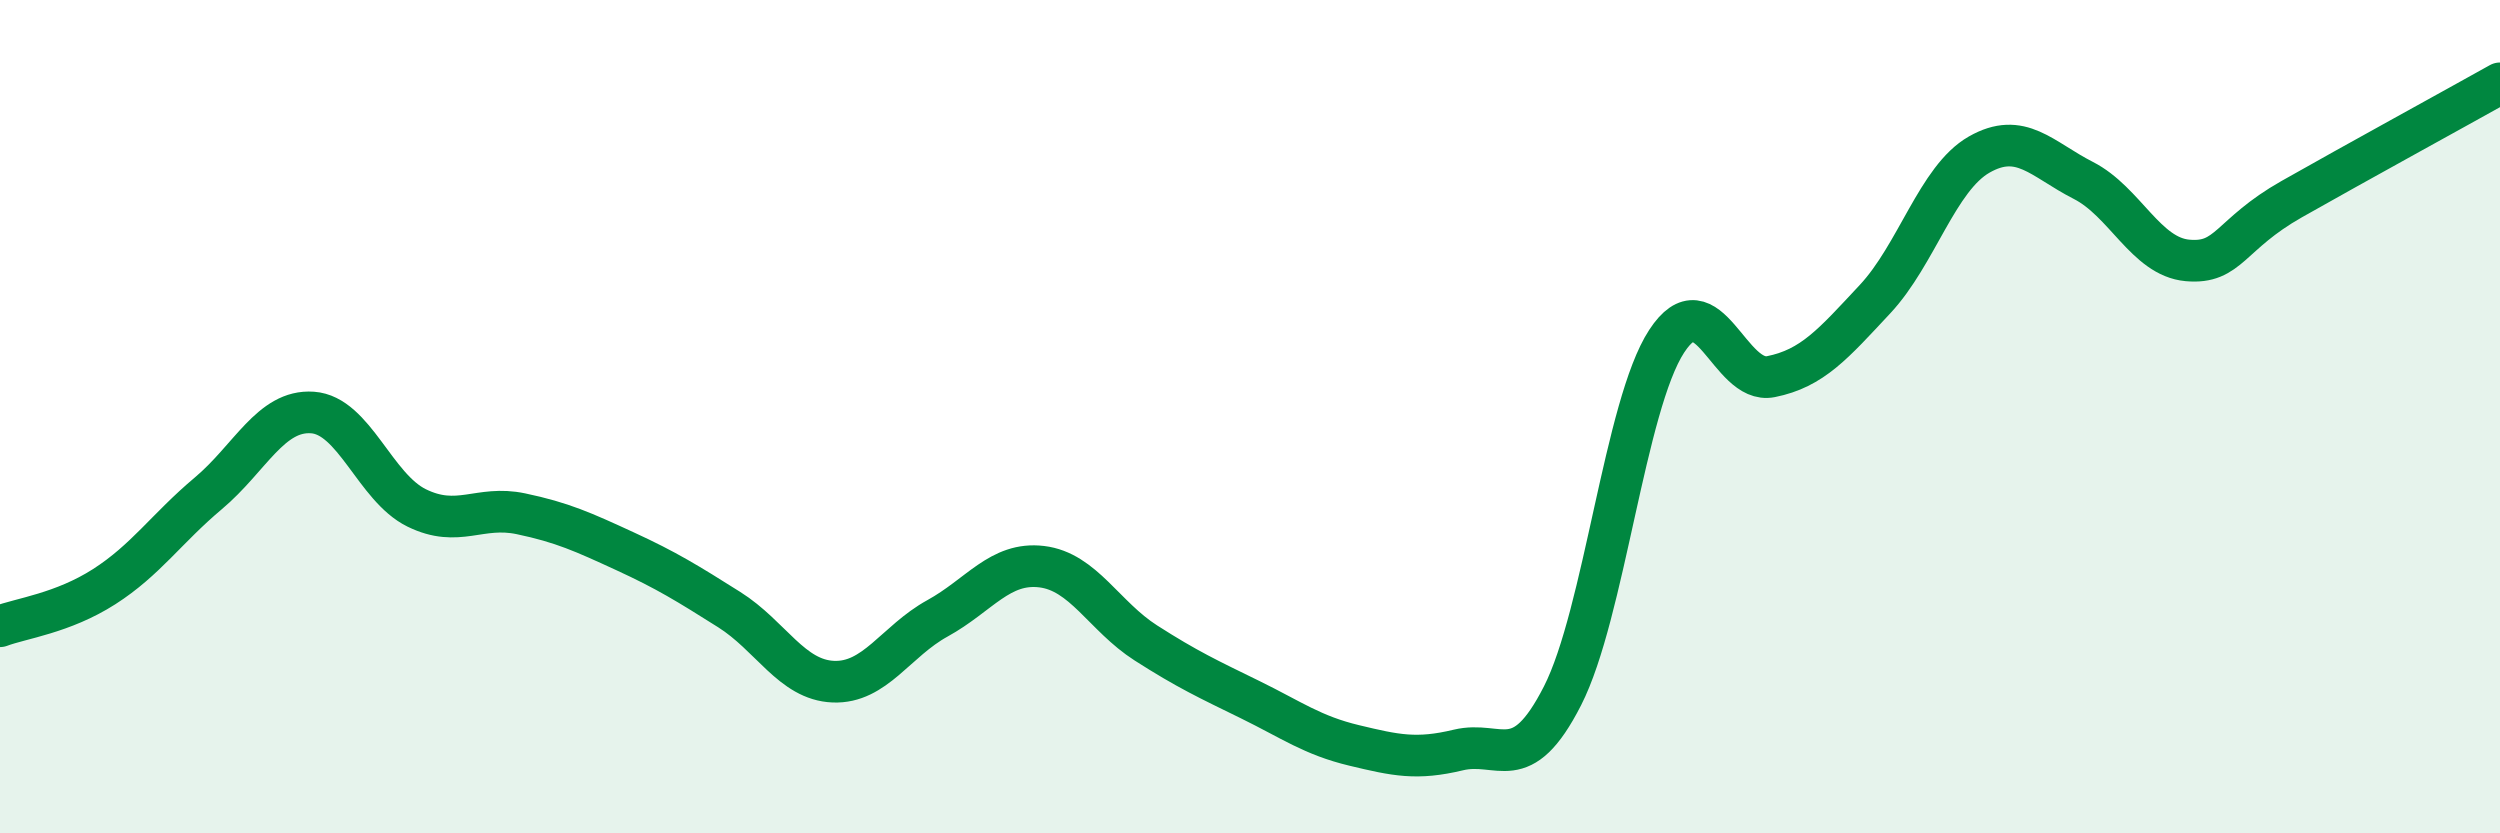
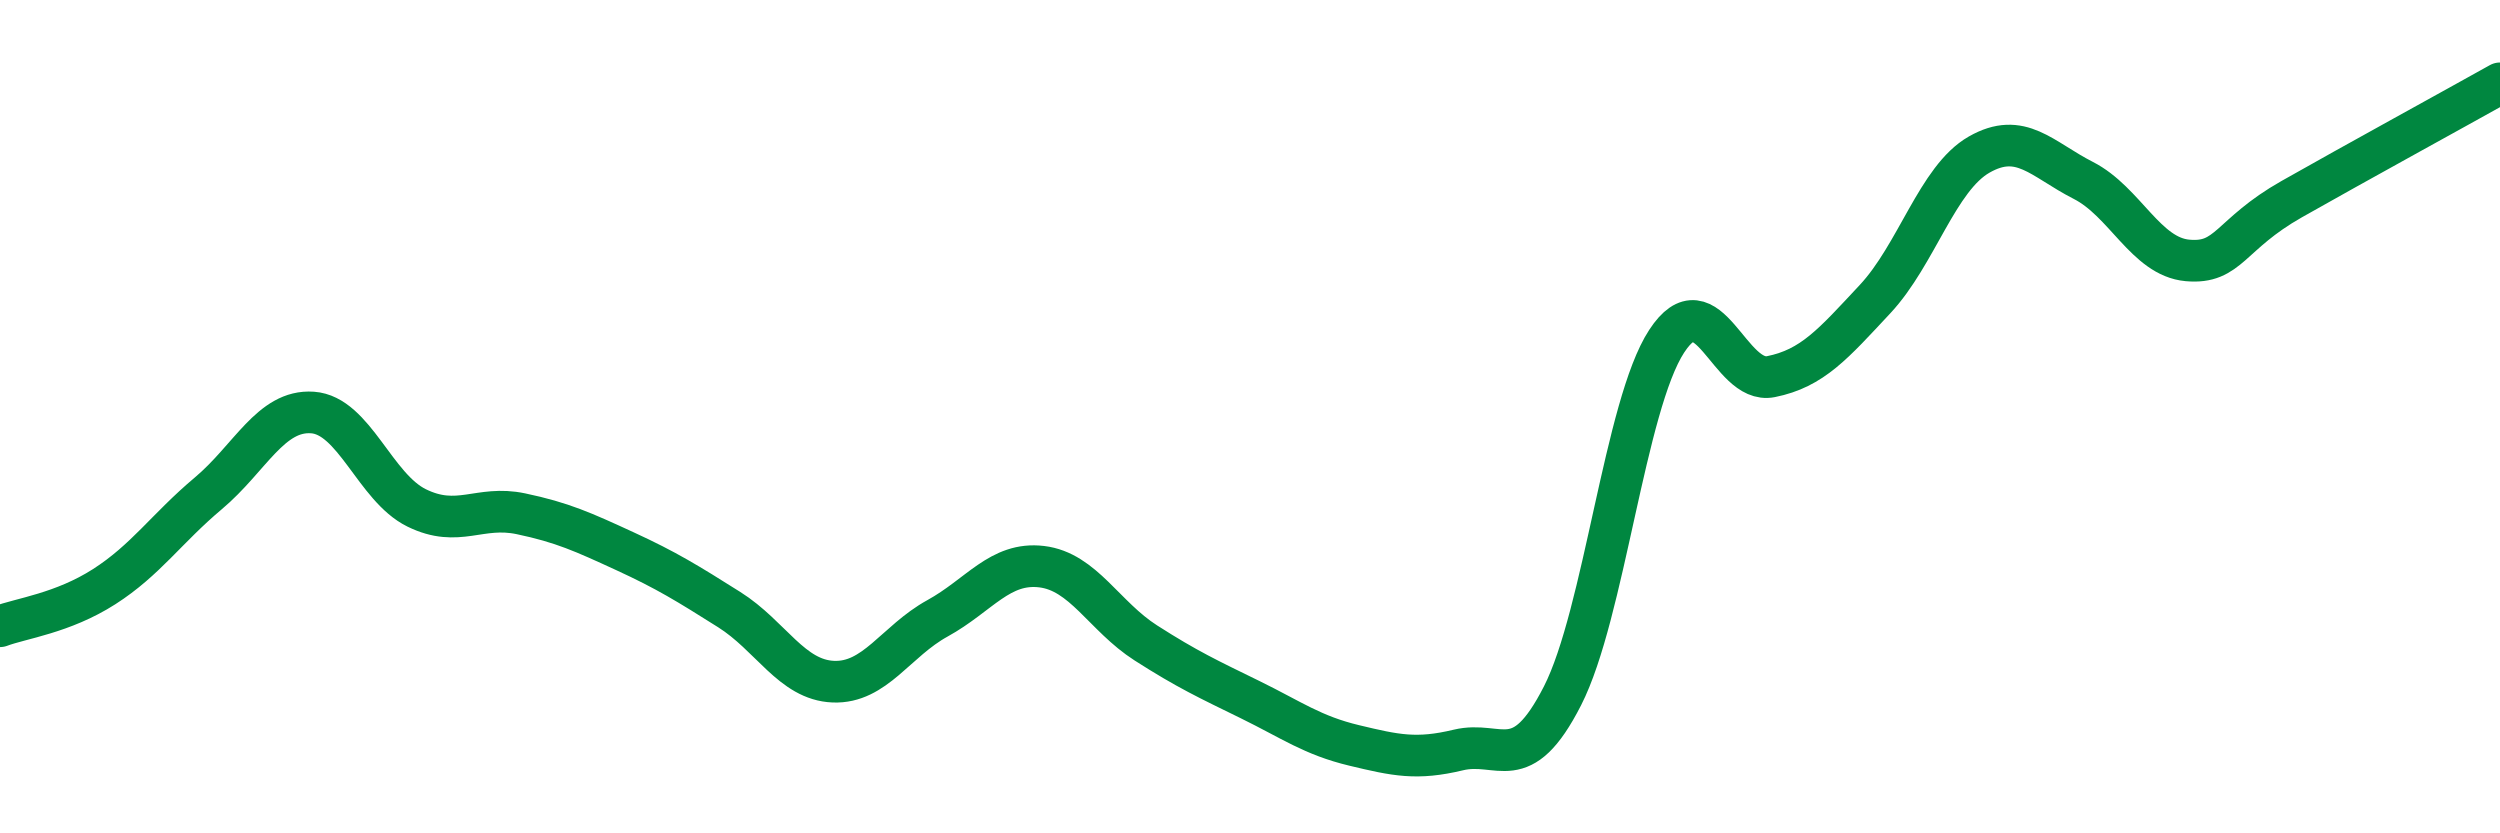
<svg xmlns="http://www.w3.org/2000/svg" width="60" height="20" viewBox="0 0 60 20">
-   <path d="M 0,15.03 C 0.5,14.84 1.5,14.72 2.5,14.08 C 3.5,13.44 4,12.68 5,11.84 C 6,11 6.5,9.83 7.5,9.9 C 8.5,9.97 9,11.7 10,12.19 C 11,12.68 11.5,12.12 12.5,12.33 C 13.5,12.54 14,12.77 15,13.23 C 16,13.69 16.5,14 17.5,14.63 C 18.5,15.26 19,16.32 20,16.36 C 21,16.4 21.5,15.39 22.5,14.84 C 23.5,14.29 24,13.48 25,13.6 C 26,13.72 26.5,14.79 27.5,15.43 C 28.5,16.07 29,16.3 30,16.79 C 31,17.28 31.5,17.65 32.5,17.89 C 33.5,18.13 34,18.24 35,18 C 36,17.76 36.5,18.66 37.5,16.7 C 38.5,14.74 39,9.72 40,8.19 C 41,6.66 41.5,9.24 42.5,9.04 C 43.5,8.84 44,8.25 45,7.18 C 46,6.11 46.5,4.28 47.5,3.71 C 48.5,3.14 49,3.82 50,4.33 C 51,4.84 51.5,6.16 52.5,6.25 C 53.5,6.34 53.5,5.63 55,4.78 C 56.5,3.93 59,2.56 60,2L60 20L0 20Z" fill="#008740" opacity="0.1" stroke-linecap="round" stroke-linejoin="round" />
  <path d="M 0,15.03 C 0.5,14.84 1.5,14.72 2.5,14.08 C 3.5,13.44 4,12.68 5,11.84 C 6,11 6.5,9.83 7.5,9.9 C 8.5,9.97 9,11.7 10,12.19 C 11,12.68 11.5,12.12 12.5,12.33 C 13.5,12.54 14,12.77 15,13.23 C 16,13.69 16.5,14 17.5,14.63 C 18.5,15.26 19,16.32 20,16.36 C 21,16.4 21.5,15.39 22.5,14.84 C 23.5,14.29 24,13.48 25,13.6 C 26,13.72 26.5,14.79 27.5,15.43 C 28.5,16.07 29,16.3 30,16.79 C 31,17.28 31.5,17.65 32.5,17.89 C 33.5,18.13 34,18.24 35,18 C 36,17.76 36.5,18.66 37.5,16.7 C 38.5,14.74 39,9.72 40,8.19 C 41,6.66 41.5,9.24 42.5,9.04 C 43.5,8.84 44,8.25 45,7.18 C 46,6.11 46.5,4.28 47.5,3.71 C 48.5,3.14 49,3.82 50,4.33 C 51,4.84 51.5,6.16 52.5,6.25 C 53.5,6.34 53.5,5.63 55,4.78 C 56.5,3.93 59,2.56 60,2" stroke="#008740" stroke-width="1" fill="none" stroke-linecap="round" stroke-linejoin="round" />
</svg>